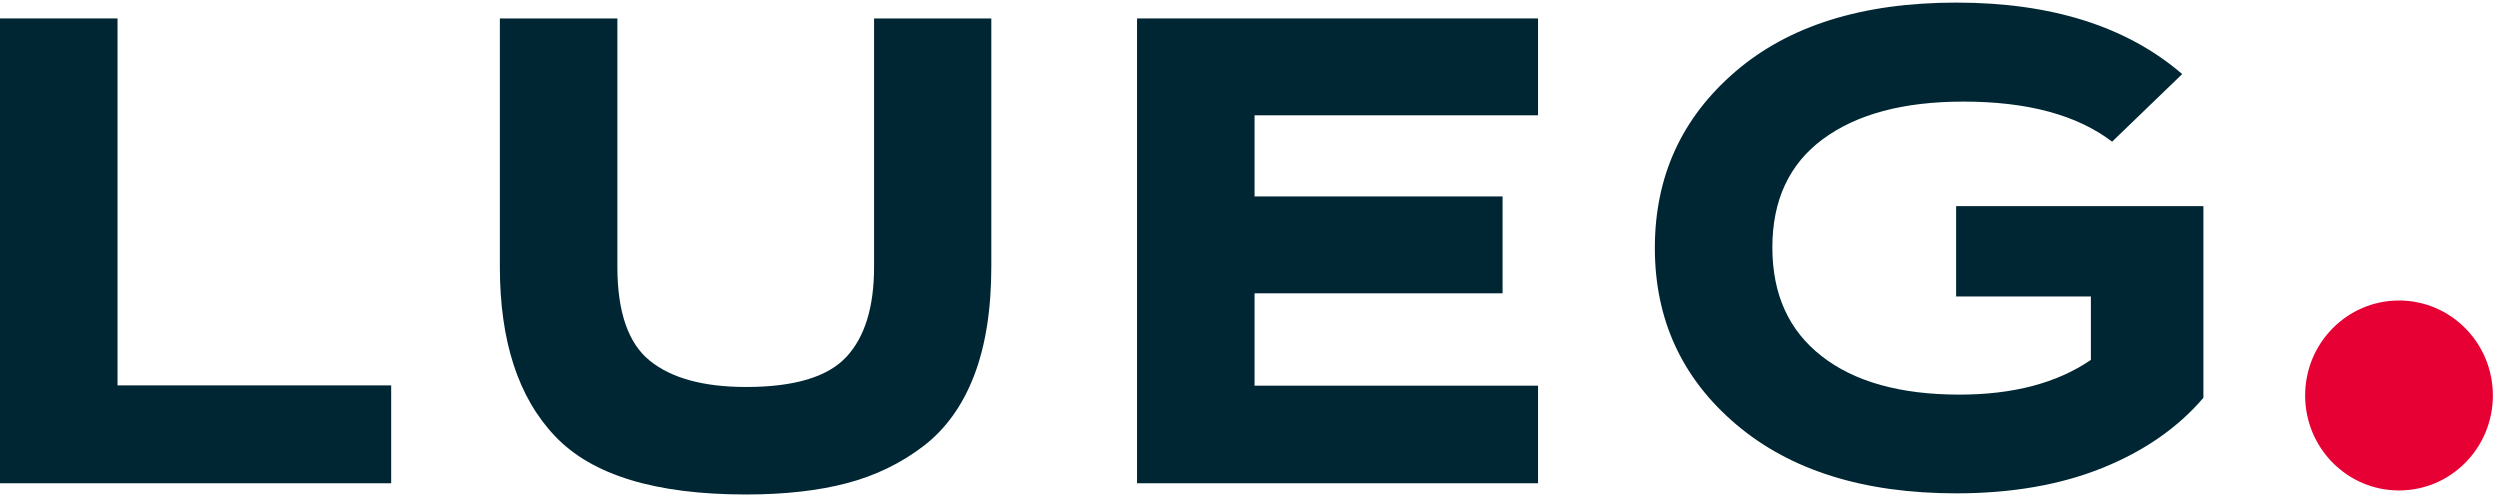
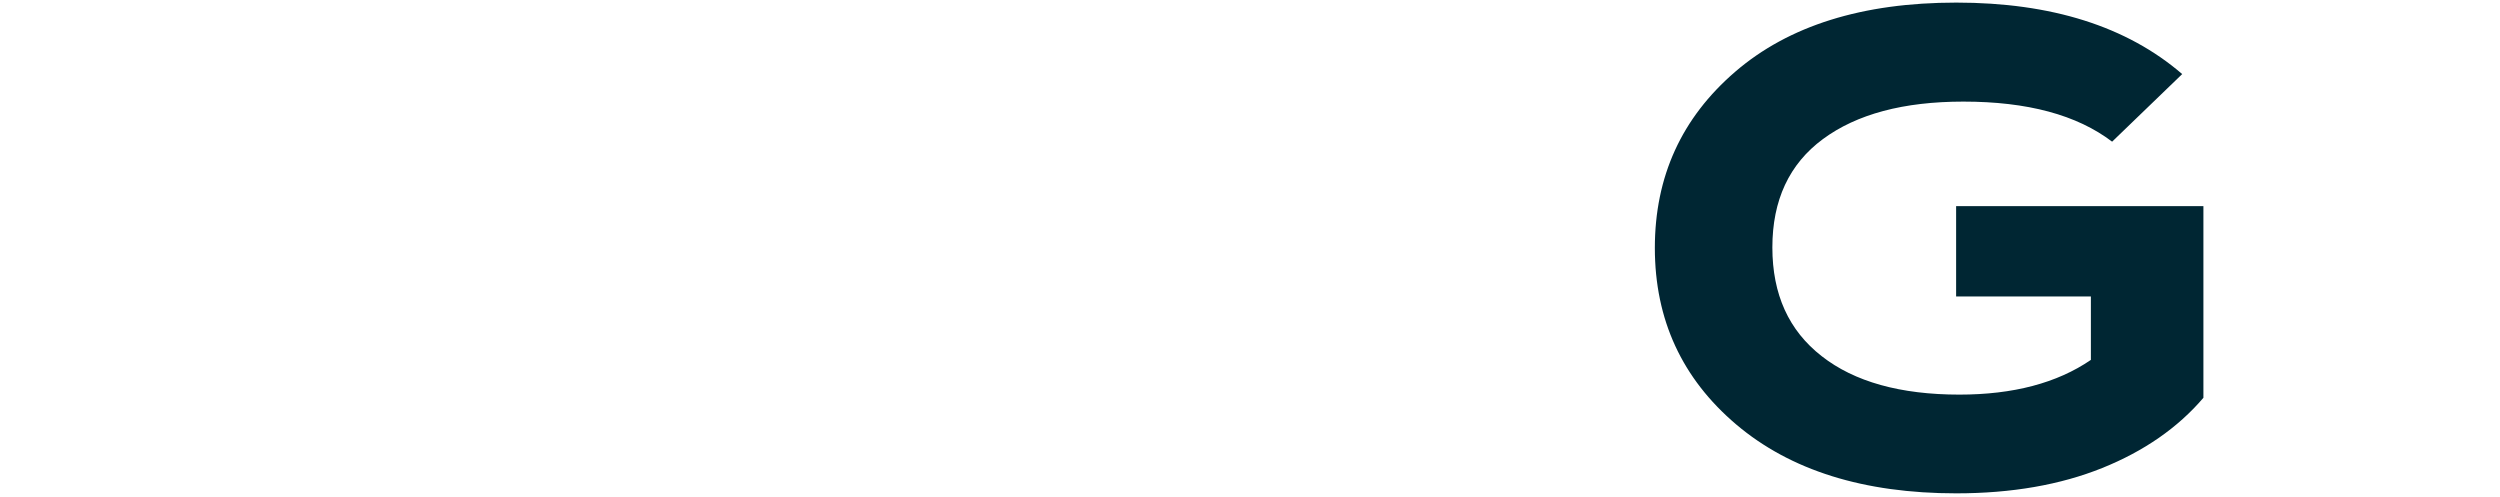
<svg xmlns="http://www.w3.org/2000/svg" width="181" height="36" viewBox="0 0 181 36" fill="none">
  <path d="M141.634 14.922H159.527V28.8C157.681 30.96 155.237 32.661 152.205 33.882C149.173 35.102 145.646 35.718 141.634 35.718C134.94 35.718 129.629 34.059 125.7 30.73C121.78 27.402 119.811 23.144 119.811 17.948C119.811 12.783 121.749 8.536 125.627 5.196C129.505 1.857 134.837 0.188 141.634 0.188C148.523 0.188 153.979 1.909 157.991 5.363L152.917 10.257C150.369 8.316 146.78 7.356 142.149 7.356C137.807 7.356 134.425 8.264 131.98 10.069C129.536 11.875 128.319 14.494 128.319 17.916C128.319 21.308 129.505 23.927 131.888 25.784C134.26 27.642 137.591 28.57 141.861 28.57C145.749 28.57 148.925 27.736 151.38 26.056V21.464H141.623V14.922H141.634Z" fill="#002633" />
-   <path d="M180.484 28.633C180.484 32.431 177.442 35.509 173.688 35.509C169.934 35.509 166.891 32.431 166.891 28.633C166.891 24.835 169.934 21.756 173.688 21.756C177.442 21.756 180.484 24.835 180.484 28.633Z" fill="#E70033" />
-   <path d="M8.509 27.902H28.321V34.988H0V1.335H8.509V27.902Z" fill="#002633" />
-   <path d="M71.771 1.335V19.315C71.771 22.424 71.348 25.064 70.513 27.224C69.677 29.384 68.45 31.085 66.831 32.316C65.212 33.548 63.365 34.445 61.292 34.988C59.219 35.53 56.785 35.801 54.001 35.801C47.472 35.801 42.873 34.403 40.202 31.596C37.52 28.789 36.19 24.699 36.19 19.315V1.335H44.698V19.315C44.698 22.581 45.482 24.855 47.05 26.118C48.617 27.381 50.938 28.017 54.011 28.017C57.497 28.017 59.91 27.297 61.261 25.857C62.613 24.417 63.283 22.236 63.283 19.315V1.335H71.771Z" fill="#002633" />
-   <path d="M111.354 8.348H90.83V14.222H108.786V21.235H90.83V27.923H111.354V34.988H82.322V1.335H111.354V8.348Z" fill="#002633" />
</svg>